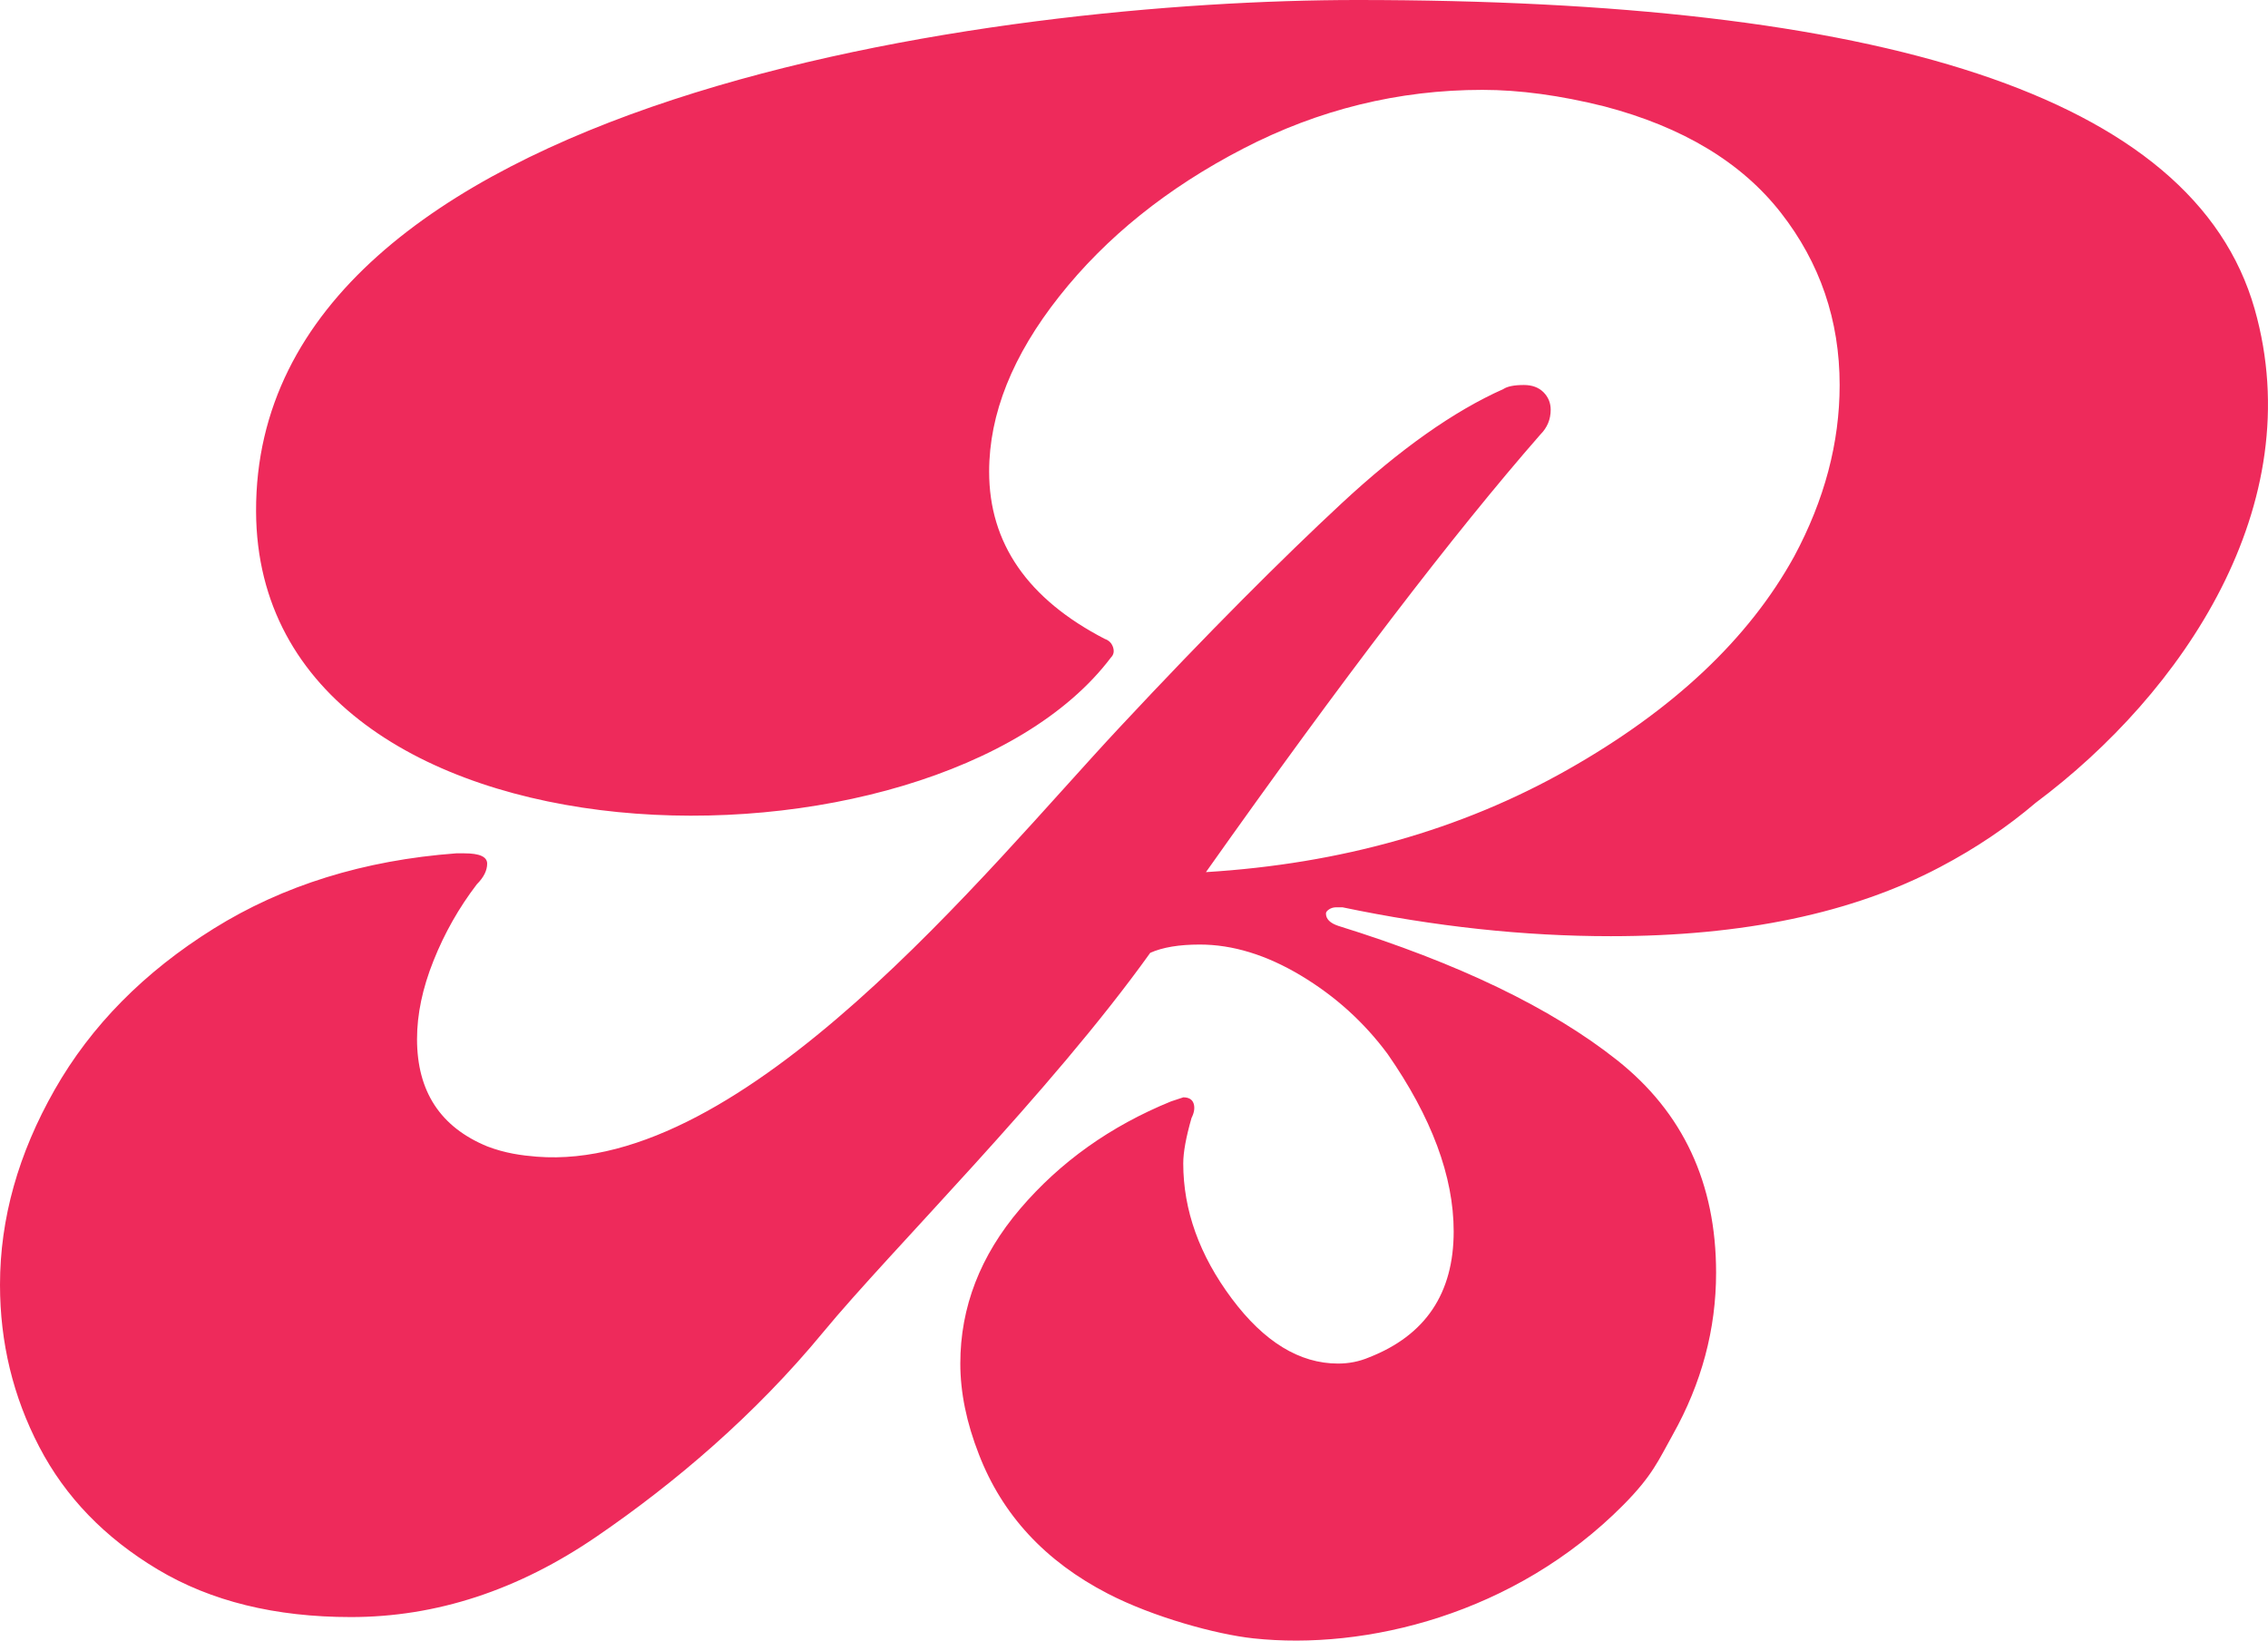
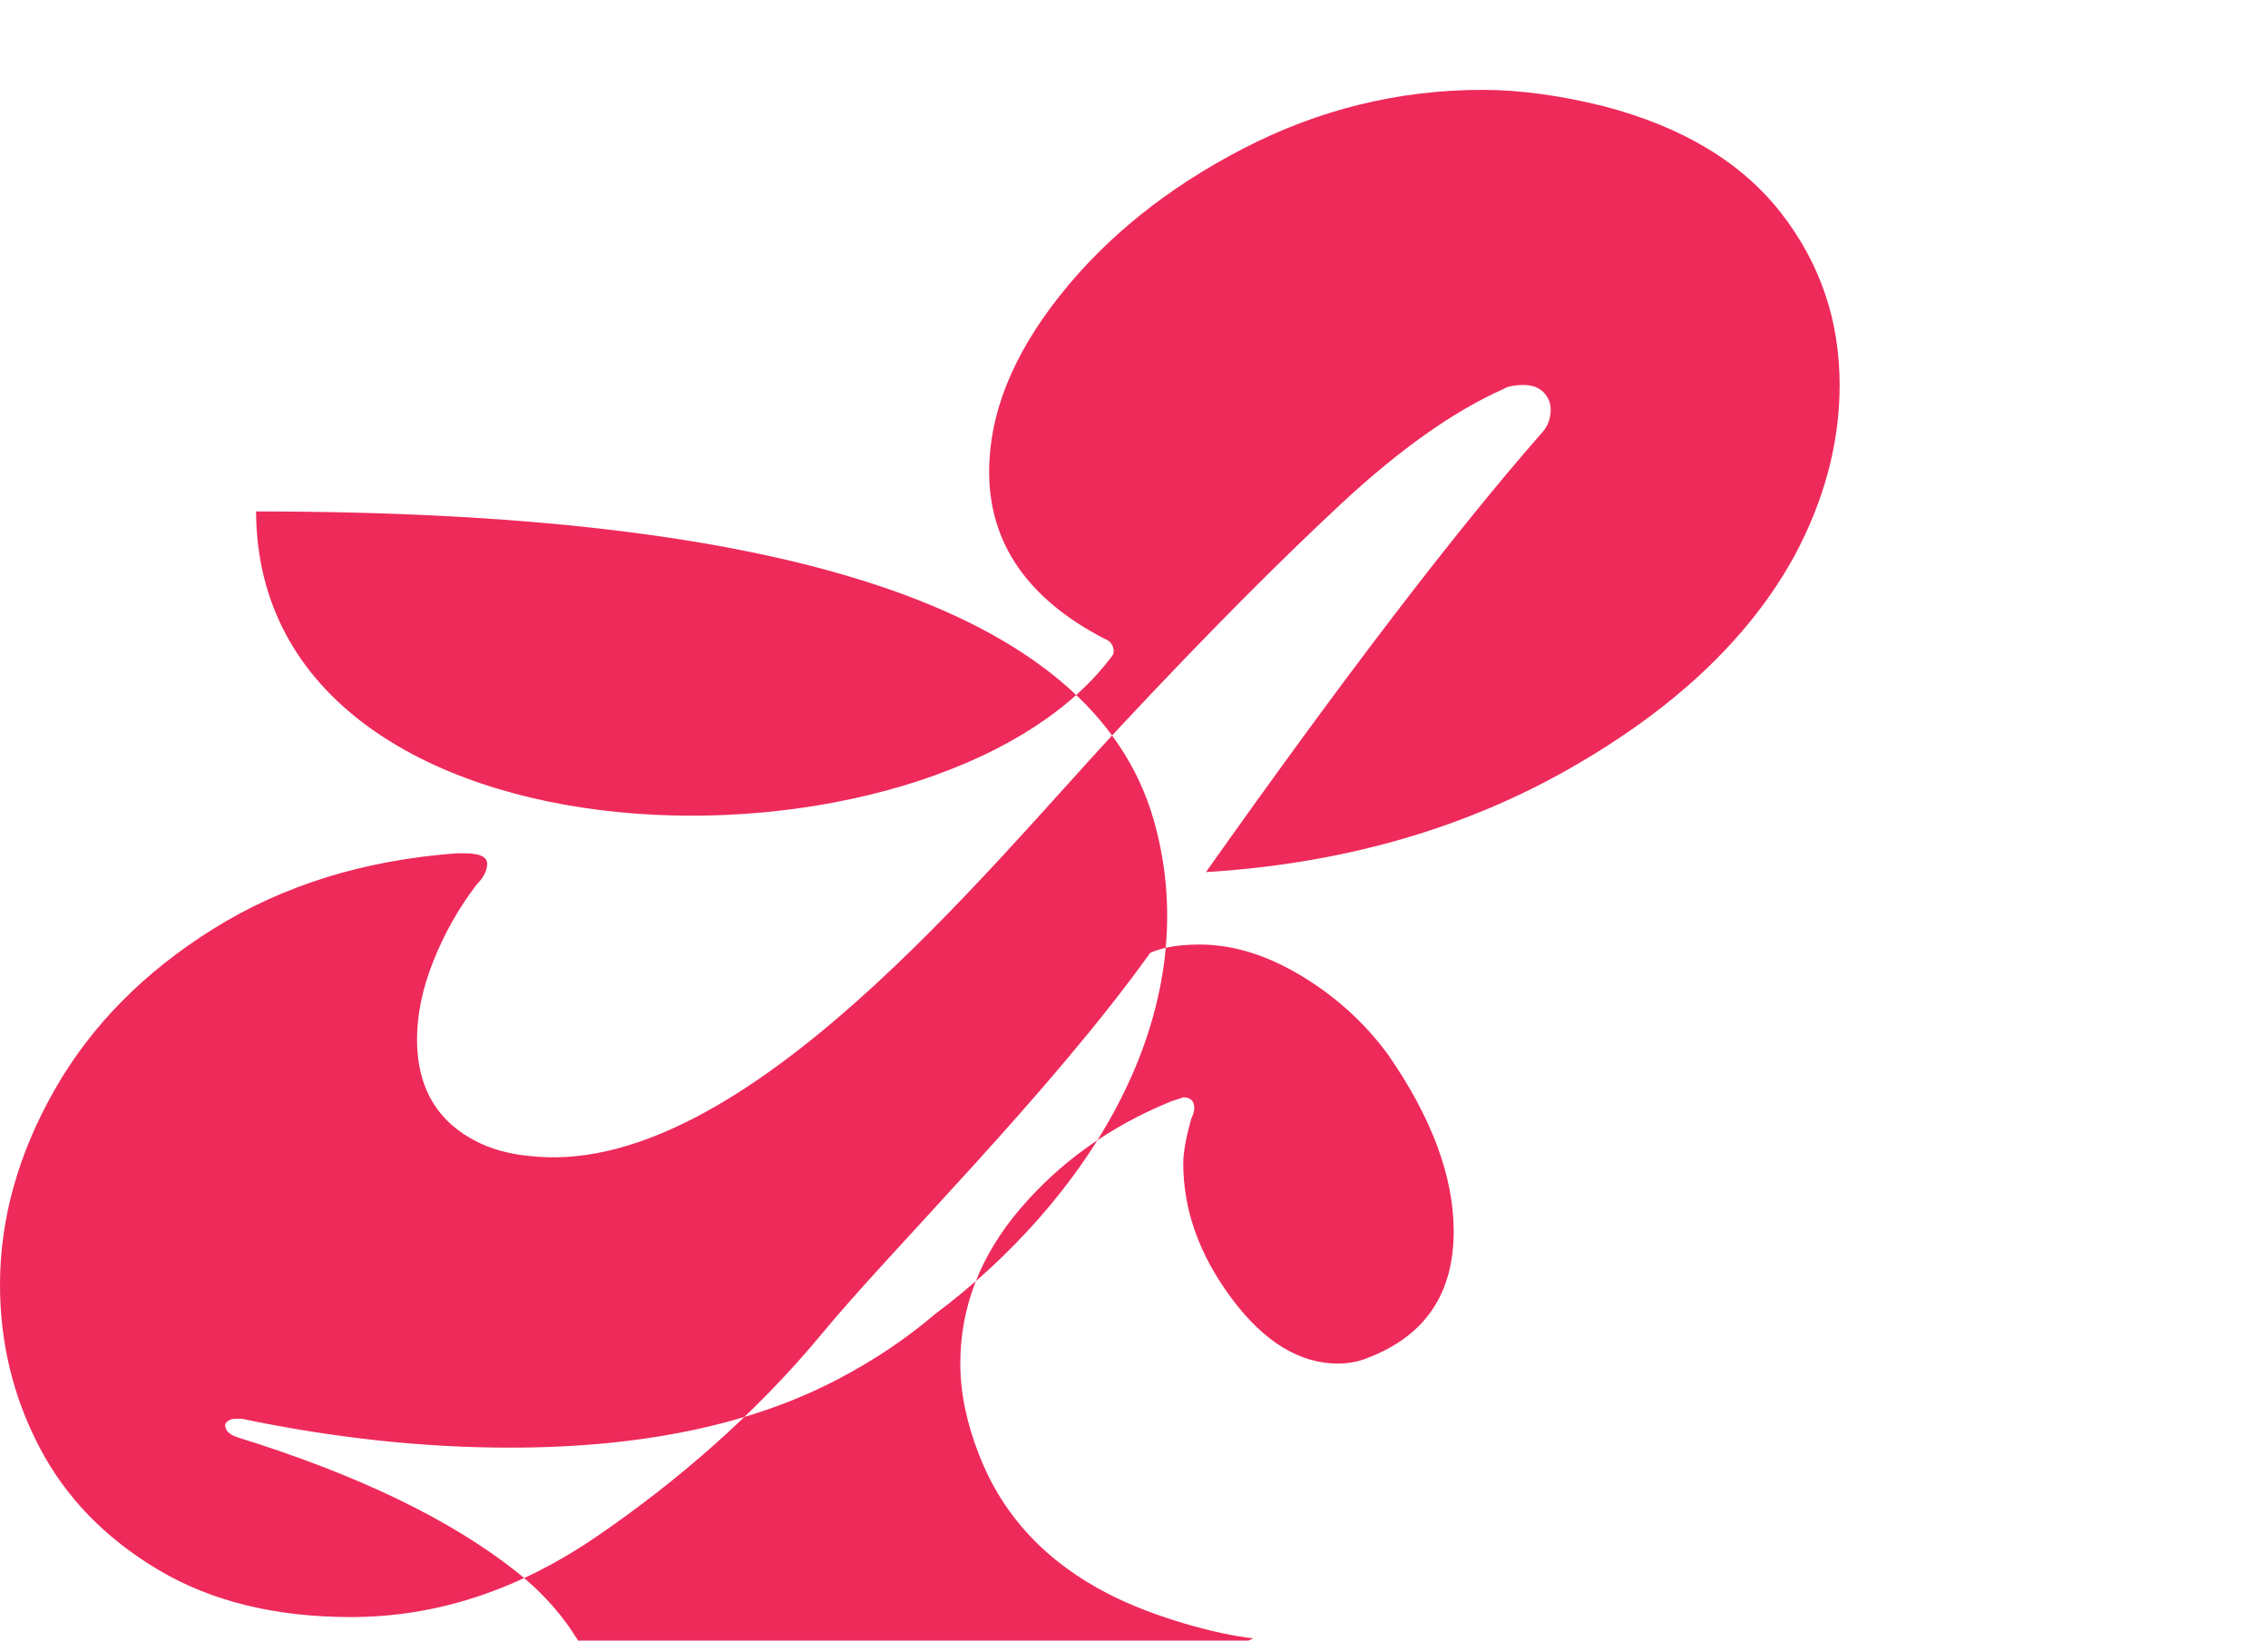
<svg xmlns="http://www.w3.org/2000/svg" id="Layer_2" data-name="Layer 2" viewBox="0 0 336.64 243.53">
  <defs>
    <style>
      .cls-1 {
        fill: #ee2a5b;
      }
    </style>
  </defs>
  <g id="Layer_1-2" data-name="Layer 1-2">
-     <path class="cls-1" d="M186.02,243.2c-5.5-.59-14.89-3.17-21.57-6.63-9.3-4.8-15.68-11.69-19.15-20.68-1.84-4.7-2.76-9.19-2.76-13.48,0-8.37,2.96-16.03,8.89-22.98,5.92-6.94,13.38-12.26,22.37-15.93l1.84-.61c.81,0,1.33.31,1.53.92.2.61.1,1.33-.31,2.14-.82,2.86-1.23,5.11-1.23,6.74,0,6.95,2.4,13.64,7.2,20.07s10.06,9.65,15.78,9.65c1.63,0,3.16-.31,4.6-.92,8.37-3.27,12.56-9.5,12.56-18.69,0-8.17-3.27-16.95-9.81-26.35-3.48-4.7-7.77-8.58-12.87-11.64-5.11-3.06-10.11-4.6-15.01-4.6-3.06,0-5.52.41-7.35,1.23-14.91,20.84-38.44,44.07-48.55,56.32-10.11,12.26-21.99,22.37-33.63,30.33-11.64,7.97-23.8,11.95-36.46,11.95-11.24,0-20.79-2.35-28.65-7.05-7.87-4.7-13.74-10.77-17.62-18.23-3.88-7.45-5.82-15.47-5.82-24.05,0-9.81,2.71-19.46,8.12-28.96,5.41-9.5,13.28-17.47,23.59-23.9s22.32-10.16,36-11.18h1.23c2.25,0,3.37.51,3.37,1.53s-.51,2.04-1.53,3.06c-2.66,3.48-4.8,7.25-6.43,11.34-1.64,4.09-2.45,7.97-2.45,11.64,0,7.77,3.47,13.07,10.42,15.93,2.65,1.02,5.11,1.35,7.35,1.53,30.9,2.44,66.69-42.49,86.47-63.68,13.21-14.15,24.25-25.17,32.94-33.25,8.68-8.07,16.7-13.74,24.05-17.01.61-.41,1.63-.61,3.06-.61,1.23,0,2.19.36,2.91,1.07.71.72,1.07,1.58,1.07,2.6,0,1.43-.51,2.66-1.53,3.68-12.87,14.71-29.41,36.36-49.64,64.96,20.02-1.23,37.89-6.28,53.62-15.17,15.73-8.89,26.96-19.46,33.7-31.71,4.49-8.37,6.74-16.85,6.74-25.43,0-9.6-2.91-18.13-8.73-25.58-5.82-7.45-14.55-12.72-26.2-15.78-6.54-1.63-12.56-2.45-18.08-2.45-12.46,0-24.31,2.91-35.54,8.73-11.24,5.82-20.33,13.13-27.27,21.91-6.95,8.79-10.42,17.47-10.42,26.04,0,10.62,5.72,18.9,17.16,24.82.61.21,1.02.61,1.23,1.23.2.61.1,1.12-.31,1.53-26.15,34.66-126.67,33.76-126.89-21.68C37.79,14.16,148.77,0,201.4,0c77.21,0,124.17,13.9,133.26,45.88,8.27,29.11-10.71,57.03-32.52,73.3-4.16,3.55-8.88,6.74-14.18,9.53-12.97,6.85-29.26,10.26-48.87,10.26-12.87,0-26.15-1.43-39.83-4.29h-.92c-.41,0-.77.11-1.07.31-.31.21-.46.41-.46.61,0,.82.61,1.43,1.84,1.84,17.77,5.52,31.56,12.16,41.36,19.92,9.81,7.77,14.71,18.28,14.71,31.56,0,8.38-2.14,16.39-6.43,24.05-2.12,3.79-2.99,6.04-7.34,10.43-16.12,16.25-38.27,21.6-54.93,19.8Z" />
+     <path class="cls-1" d="M186.02,243.2c-5.5-.59-14.89-3.17-21.57-6.63-9.3-4.8-15.68-11.69-19.15-20.68-1.84-4.7-2.76-9.19-2.76-13.48,0-8.37,2.96-16.03,8.89-22.98,5.92-6.94,13.38-12.26,22.37-15.93l1.84-.61c.81,0,1.33.31,1.53.92.2.61.1,1.33-.31,2.14-.82,2.86-1.23,5.11-1.23,6.74,0,6.95,2.4,13.64,7.2,20.07s10.06,9.65,15.78,9.65c1.63,0,3.16-.31,4.6-.92,8.37-3.27,12.56-9.5,12.56-18.69,0-8.17-3.27-16.95-9.81-26.35-3.48-4.7-7.77-8.58-12.87-11.64-5.11-3.06-10.11-4.6-15.01-4.6-3.06,0-5.52.41-7.35,1.23-14.91,20.84-38.44,44.07-48.55,56.32-10.11,12.26-21.99,22.37-33.63,30.33-11.64,7.97-23.8,11.95-36.46,11.95-11.24,0-20.79-2.35-28.65-7.05-7.87-4.7-13.74-10.77-17.62-18.23-3.88-7.45-5.82-15.47-5.82-24.05,0-9.81,2.71-19.46,8.12-28.96,5.41-9.5,13.28-17.47,23.59-23.9s22.32-10.16,36-11.18h1.23c2.25,0,3.37.51,3.37,1.53s-.51,2.04-1.53,3.06c-2.66,3.48-4.8,7.25-6.43,11.34-1.64,4.09-2.45,7.97-2.45,11.64,0,7.77,3.47,13.07,10.42,15.93,2.65,1.02,5.11,1.35,7.35,1.53,30.9,2.44,66.69-42.49,86.47-63.68,13.21-14.15,24.25-25.17,32.94-33.25,8.68-8.07,16.7-13.74,24.05-17.01.61-.41,1.63-.61,3.06-.61,1.23,0,2.19.36,2.91,1.07.71.72,1.07,1.58,1.07,2.6,0,1.43-.51,2.66-1.53,3.68-12.87,14.71-29.41,36.36-49.64,64.96,20.02-1.23,37.89-6.28,53.62-15.17,15.73-8.89,26.96-19.46,33.7-31.71,4.49-8.37,6.74-16.85,6.74-25.43,0-9.6-2.91-18.13-8.73-25.58-5.82-7.45-14.55-12.72-26.2-15.78-6.54-1.63-12.56-2.45-18.08-2.45-12.46,0-24.31,2.91-35.54,8.73-11.24,5.82-20.33,13.13-27.27,21.91-6.95,8.79-10.42,17.47-10.42,26.04,0,10.62,5.72,18.9,17.16,24.82.61.21,1.02.61,1.23,1.23.2.61.1,1.12-.31,1.53-26.15,34.66-126.67,33.76-126.89-21.68c77.21,0,124.17,13.9,133.26,45.88,8.27,29.11-10.71,57.03-32.52,73.3-4.16,3.55-8.88,6.74-14.18,9.53-12.97,6.85-29.26,10.26-48.87,10.26-12.87,0-26.15-1.43-39.83-4.29h-.92c-.41,0-.77.11-1.07.31-.31.21-.46.41-.46.61,0,.82.61,1.43,1.84,1.84,17.77,5.52,31.56,12.16,41.36,19.92,9.81,7.77,14.71,18.28,14.71,31.56,0,8.38-2.14,16.39-6.43,24.05-2.12,3.79-2.99,6.04-7.34,10.43-16.12,16.25-38.27,21.6-54.93,19.8Z" />
  </g>
</svg>